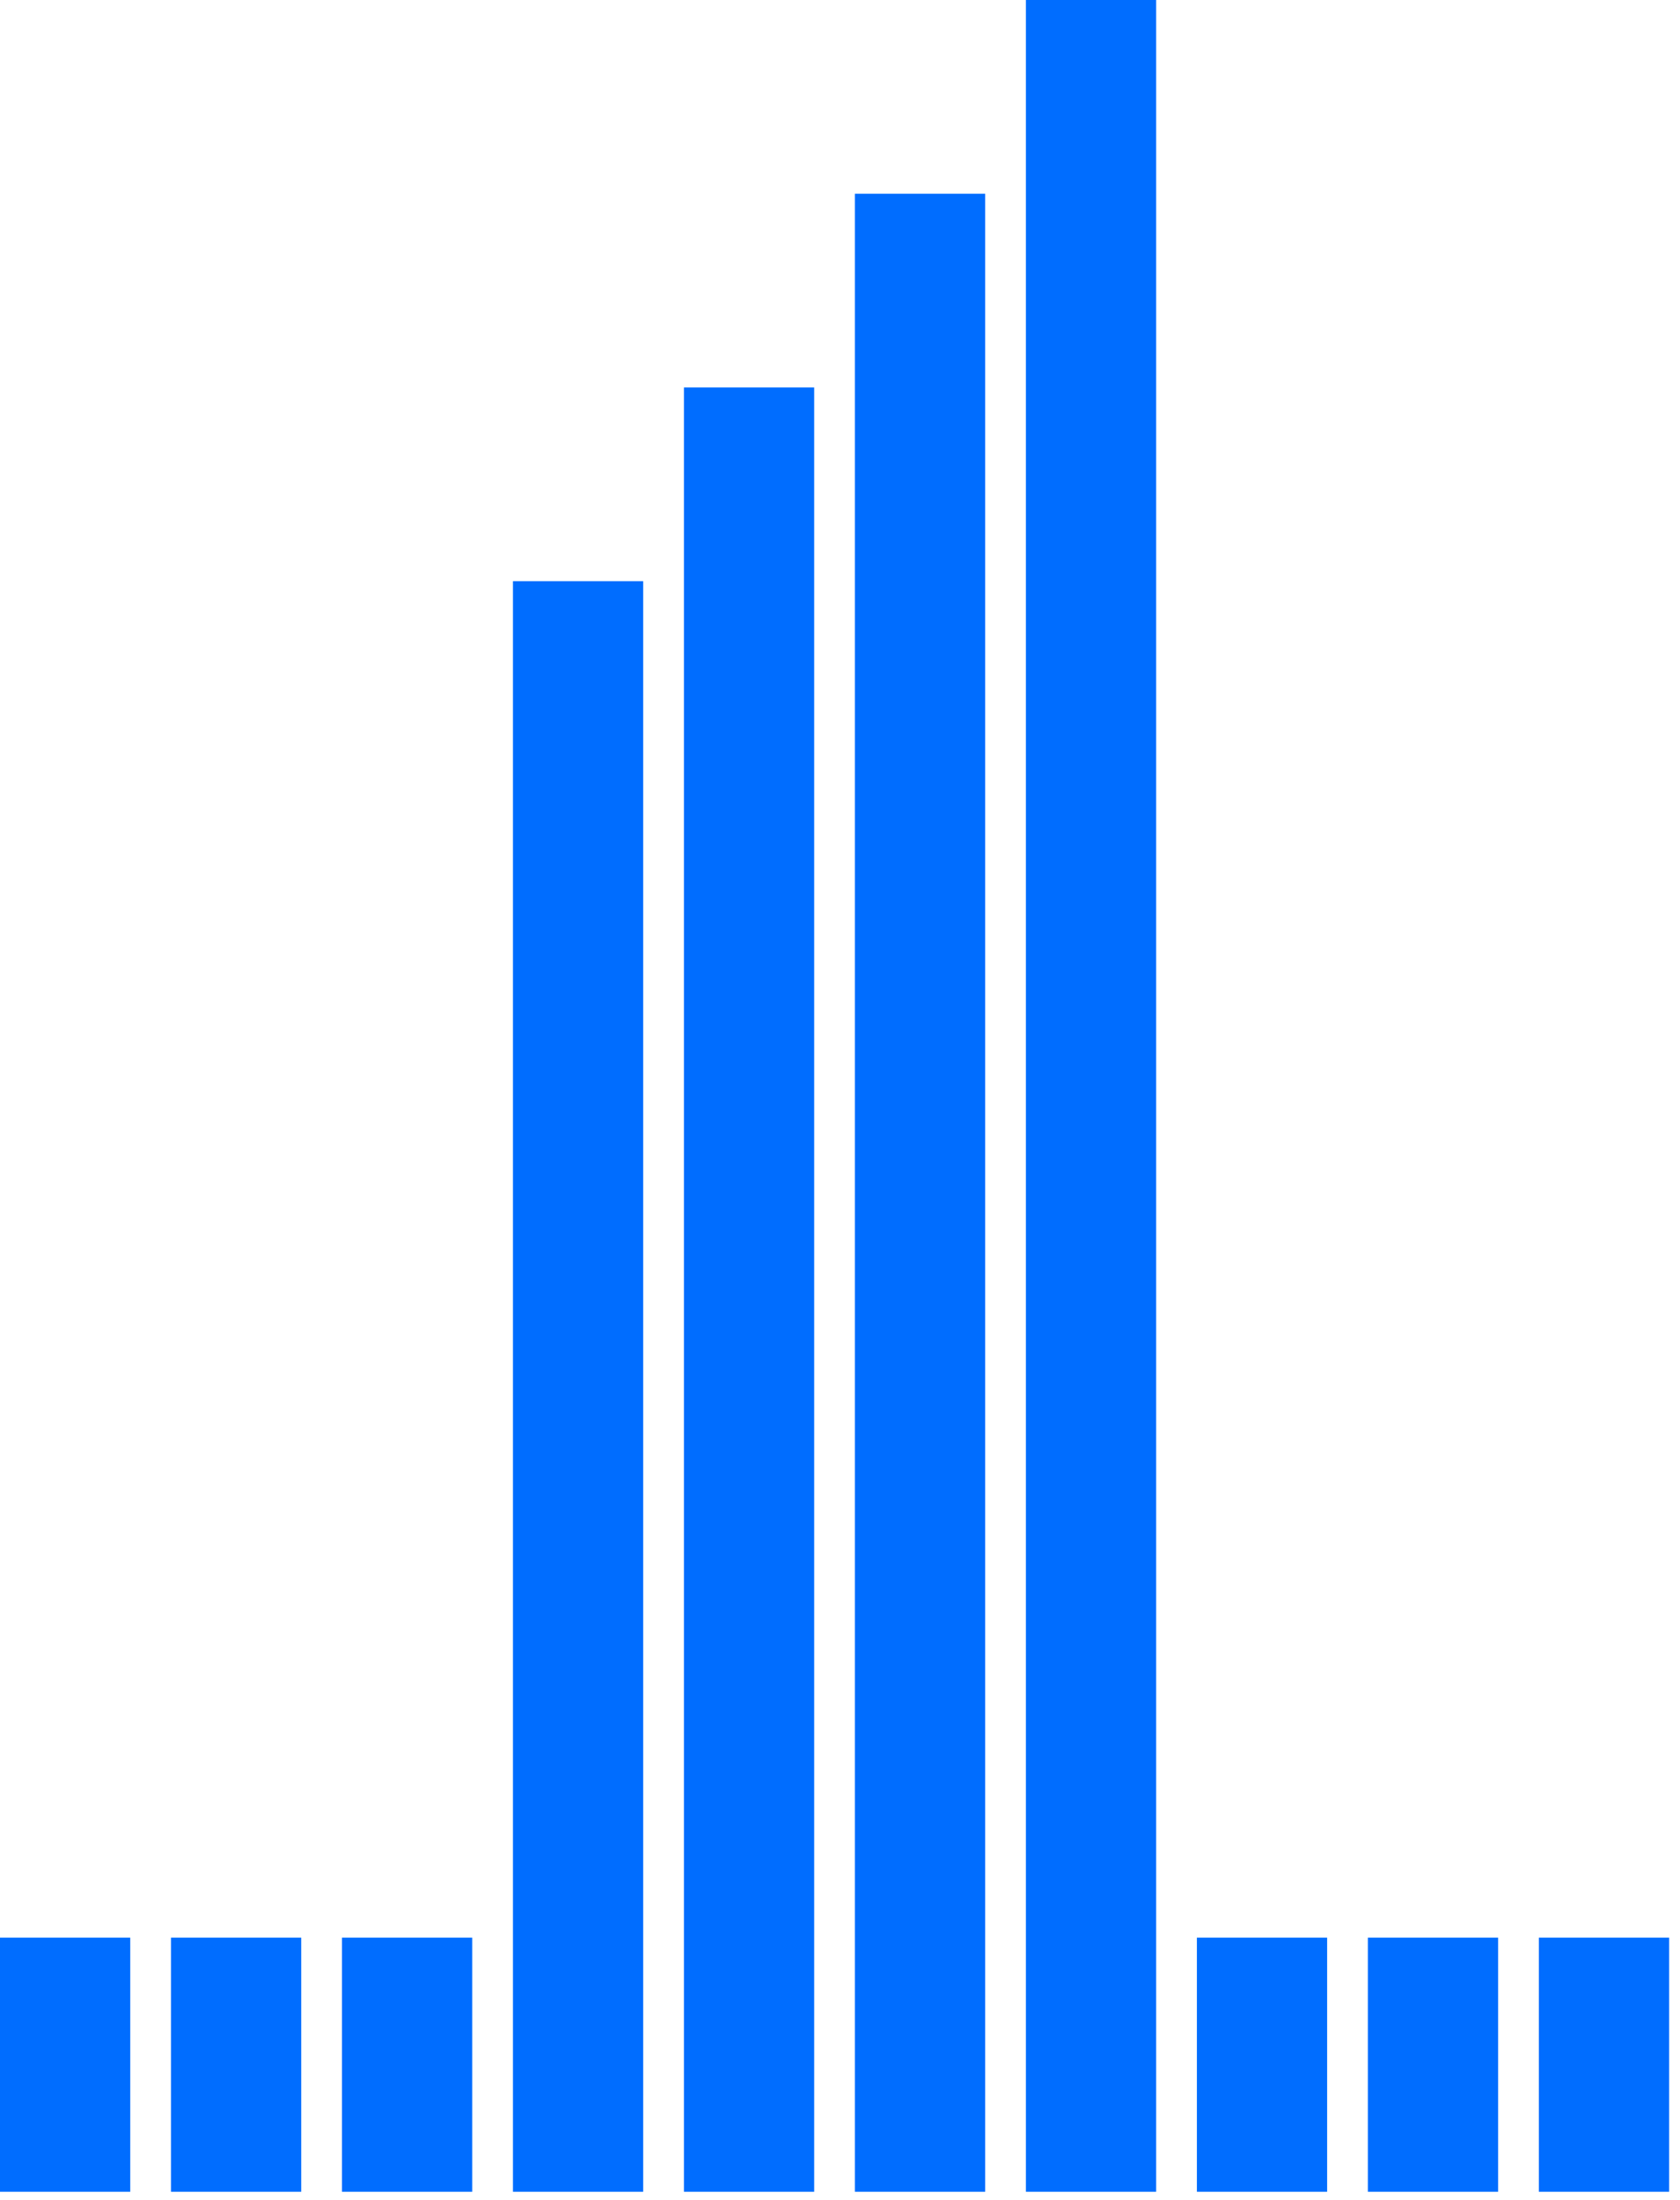
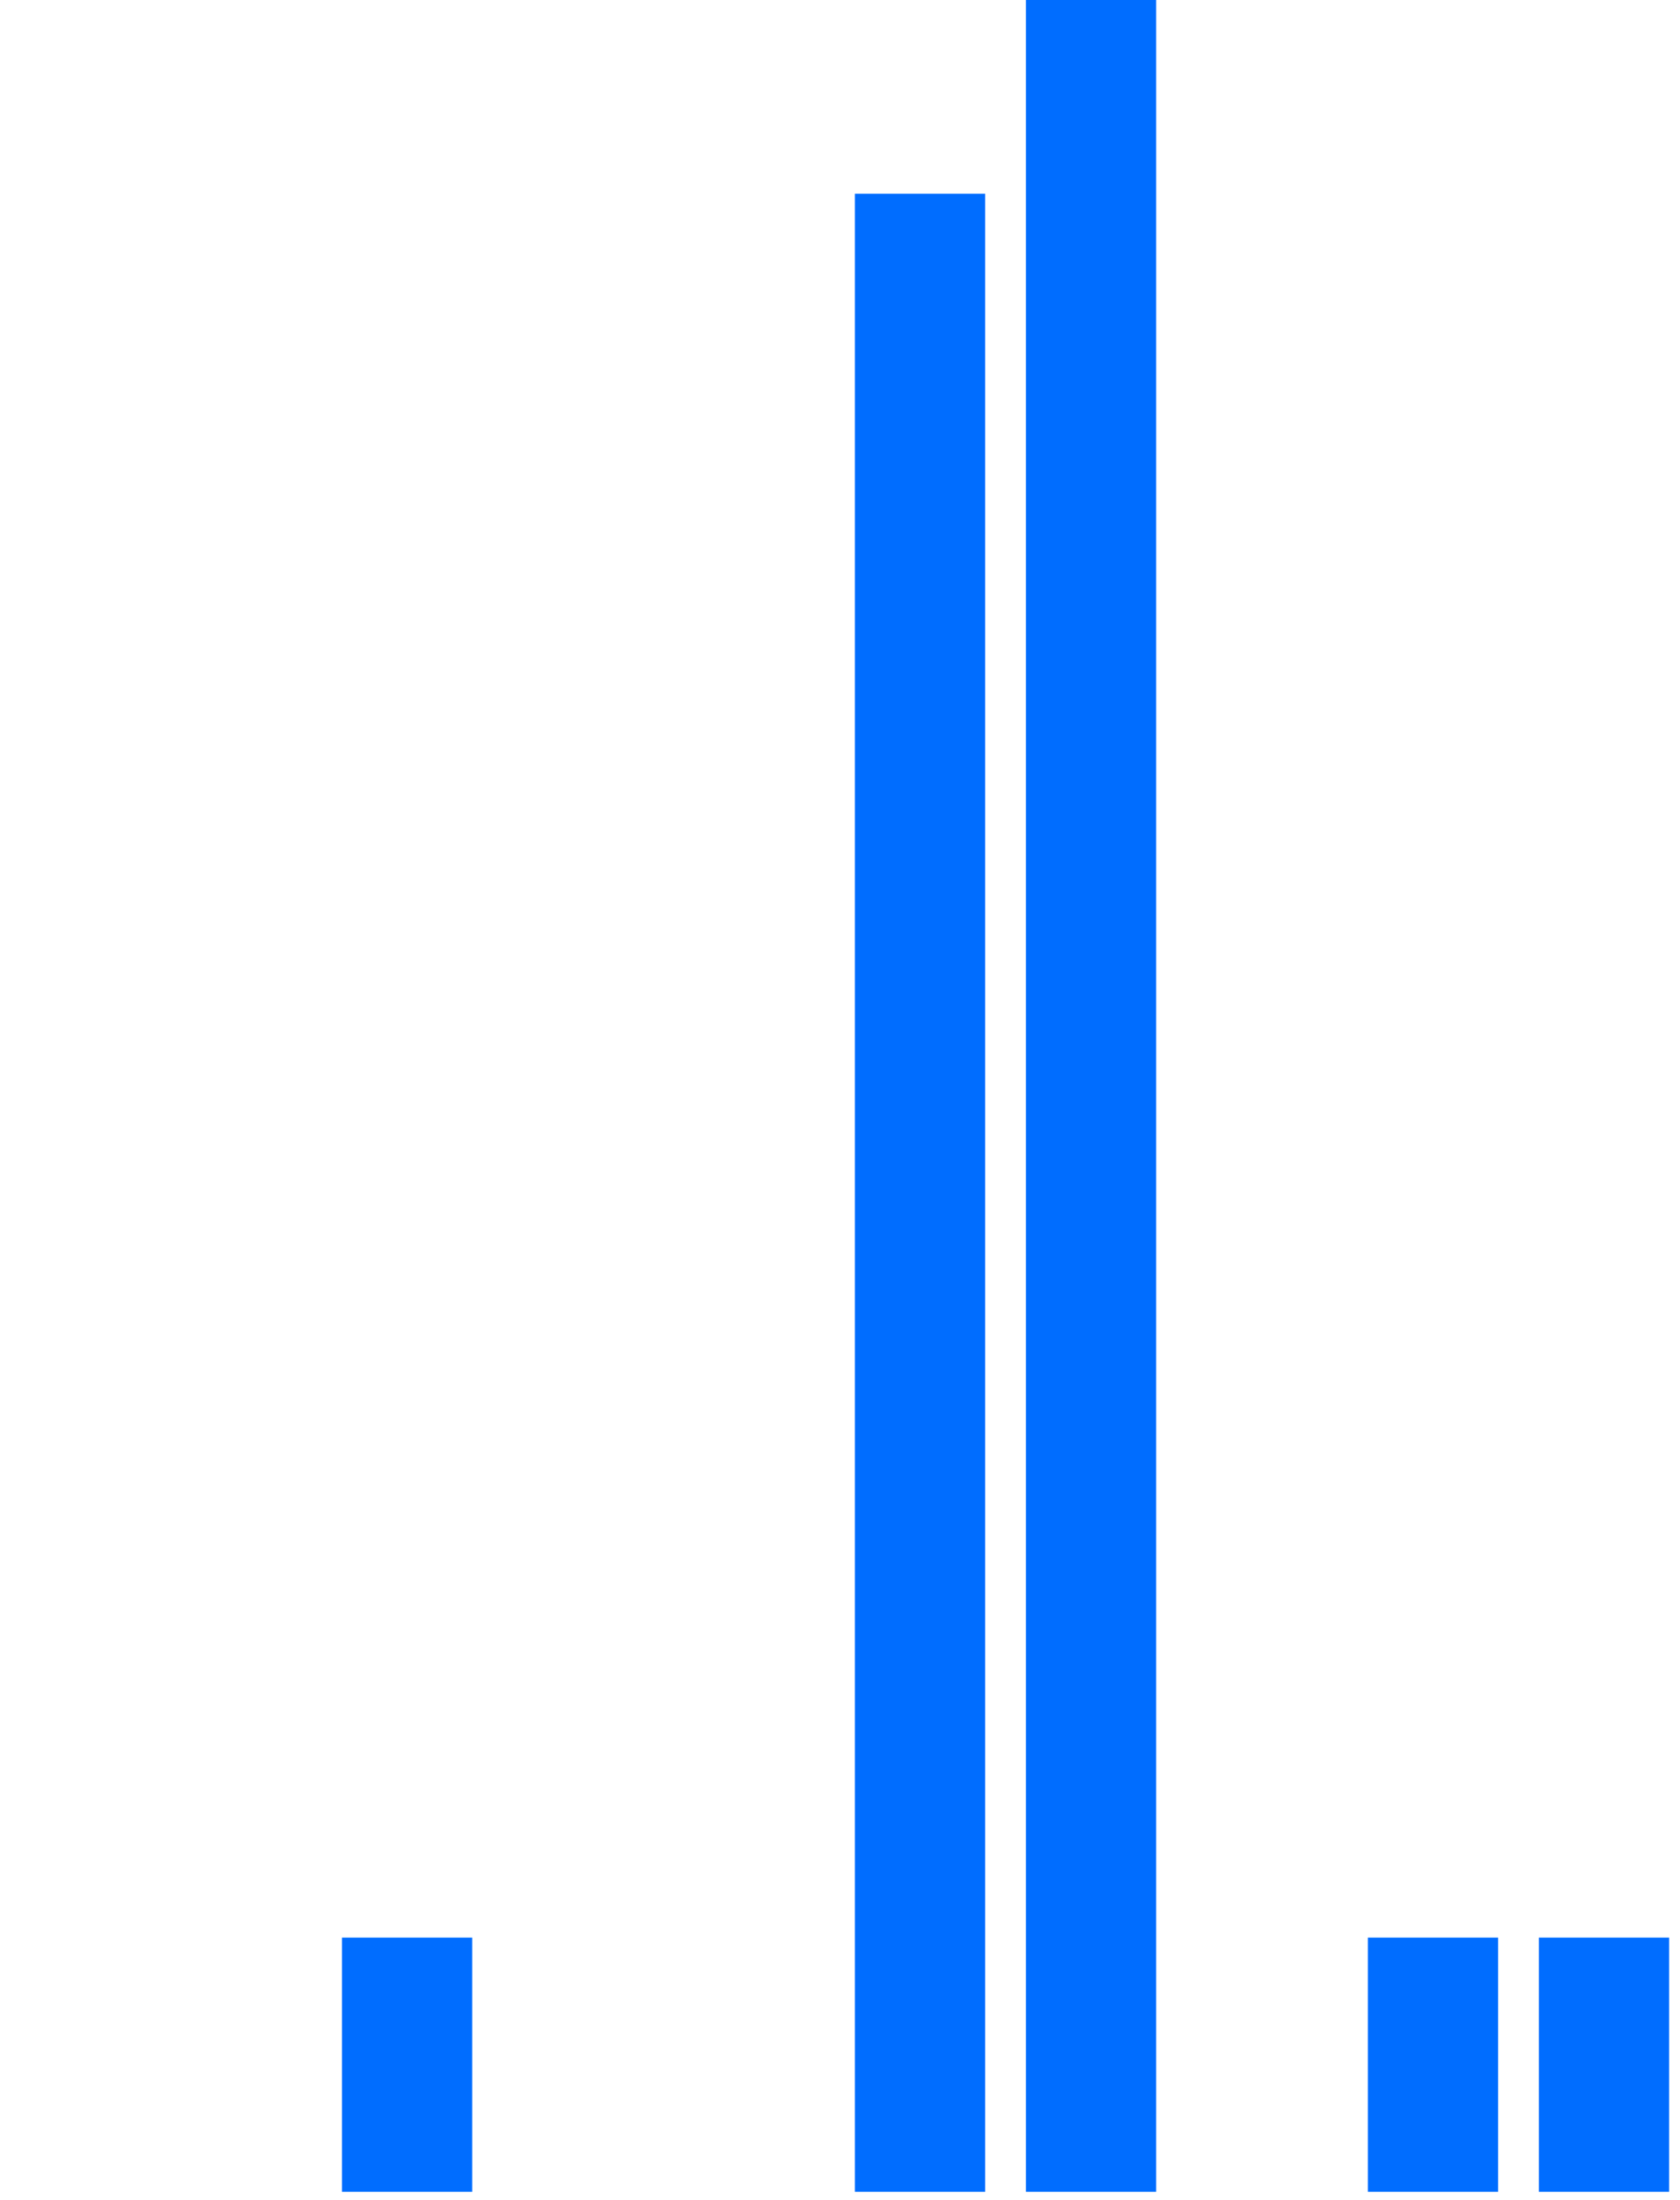
<svg xmlns="http://www.w3.org/2000/svg" width="97px" height="127px" viewBox="0 0 97 127" version="1.1">
  <title>Group 11</title>
  <g id="Page-1" stroke="none" stroke-width="1" fill="none" fill-rule="evenodd">
    <g id="Group-11" fill="rgb(0,109,255)">
      <polygon id="Fill-1" points="59.234 126.517 66.754 126.517 66.754 0 59.234 0" />
      <polygon id="Fill-2" points="49.361 126.517 56.881 126.517 56.881 11.183 49.361 11.183" />
-       <polygon id="Fill-3" points="39.489 126.517 47.009 126.517 47.009 22.365 39.489 22.365" />
      <polygon id="Fill-4" points="19.744 126.517 27.264 126.517 27.264 111.847 19.744 111.847" />
      <polygon id="Fill-5" points="88.851 126.517 96.371 126.517 96.371 111.847 88.851 111.847" />
-       <polygon id="Fill-6" points="9.872 126.517 17.392 126.517 17.392 111.847 9.872 111.847" />
      <polygon id="Fill-7" points="78.978 126.517 86.498 126.517 86.498 111.847 78.978 111.847" />
-       <polygon id="Fill-8" points="0 126.517 7.52 126.517 7.52 111.847 0 111.847" />
-       <polygon id="Fill-9" points="69.106 126.517 76.626 126.517 76.626 111.847 69.106 111.847" />
-       <polygon id="Fill-10" points="29.617 126.517 37.137 126.517 37.137 33.547 29.617 33.547" />
    </g>
  </g>
</svg>